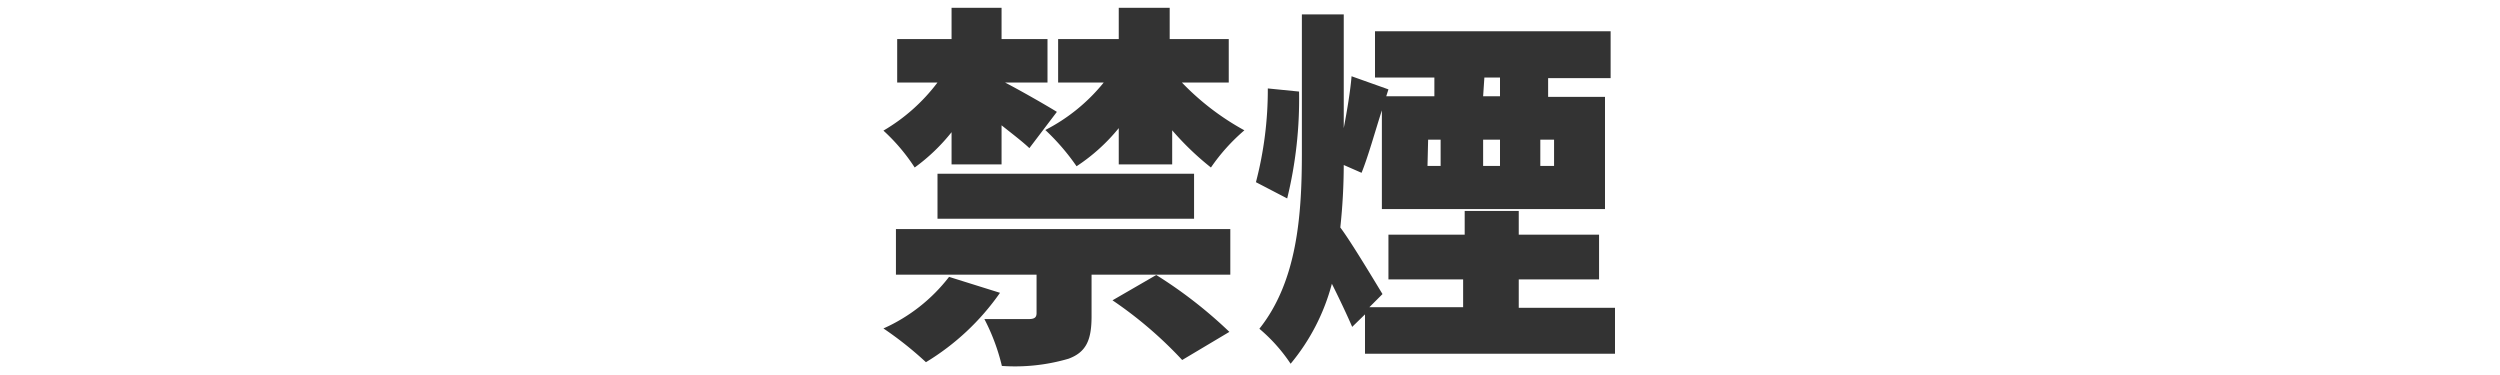
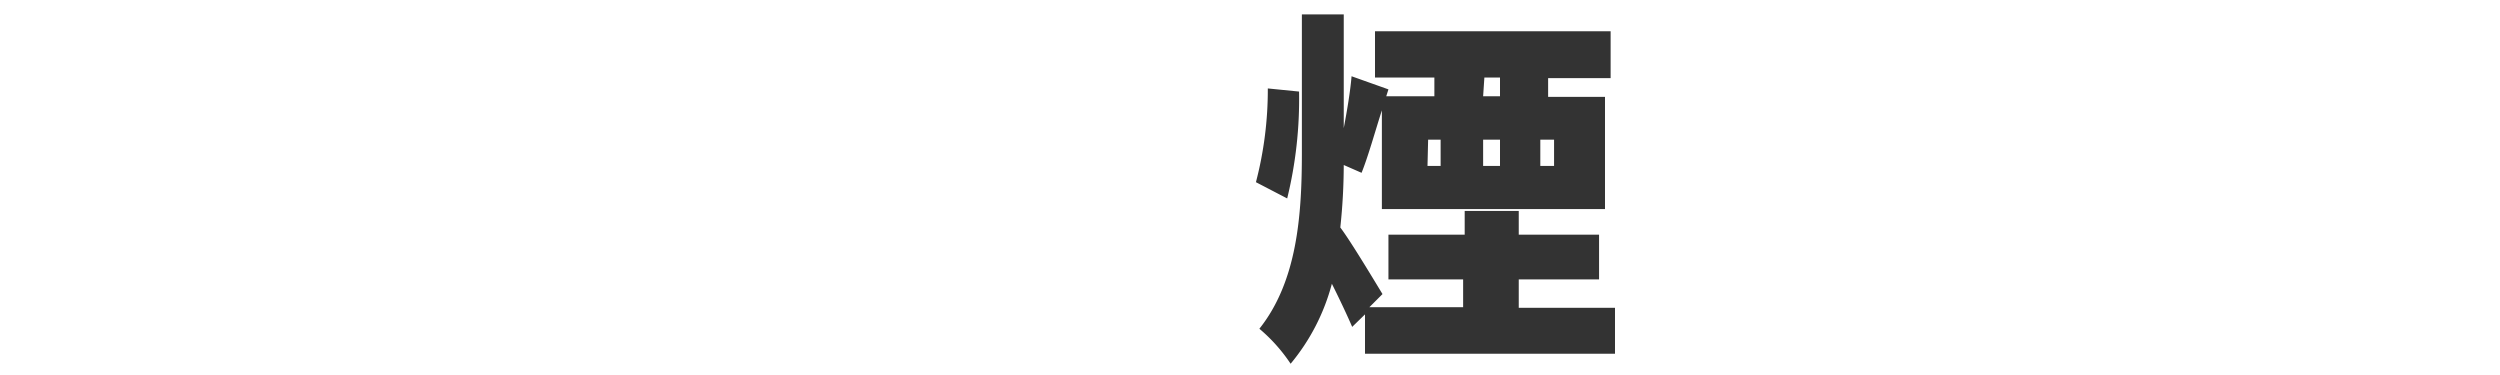
<svg xmlns="http://www.w3.org/2000/svg" viewBox="0 0 80 12">
  <defs>
    <style>
      .a {
        fill: none;
      }

      .b {
        fill: #333;
      }
    </style>
  </defs>
  <g>
    <rect class="a" width="80" height="12" />
    <g>
-       <path class="b" d="M30.45,4.23a6,6,0,0,1-1.18,1.13,6.06,6.06,0,0,0-1-1.18A5.89,5.89,0,0,0,30,2.64H28.71V1.25h1.74v-1h1.6v1h1.47V2.64H32.16c.52.27,1.39.77,1.66.94l-.88,1.16c-.21-.2-.55-.46-.89-.73V5.26h-1.6ZM32,9.37a7.82,7.82,0,0,1-2.37,2.22,11.32,11.32,0,0,0-1.36-1.08,5.43,5.43,0,0,0,2.1-1.65Zm2.93-.58v1.33c0,.76-.17,1.15-.74,1.36a6.09,6.09,0,0,1-2.13.23,6.48,6.48,0,0,0-.56-1.5c.49,0,1.24,0,1.42,0s.25-.05.25-.19V8.79h-4.5V7.33h10.7V8.79ZM30,5.56h8.21V7H30Zm7.82-2.92a8.27,8.27,0,0,0,2,1.53,6.1,6.1,0,0,0-1.07,1.19,9.1,9.1,0,0,1-1.24-1.19V5.26H35.8V4.1a5.9,5.9,0,0,1-1.35,1.22,7.12,7.12,0,0,0-1-1.16,5.8,5.8,0,0,0,1.87-1.52H33.86V1.25H35.8v-1h1.63v1h1.89V2.64ZM37,8.8a14.48,14.48,0,0,1,2.34,1.82l-1.51.9a13,13,0,0,0-2.23-1.91Z" />
      <path class="b" d="M41.57,2.93a13.38,13.38,0,0,1-.38,3.42l-1-.52a11.71,11.71,0,0,0,.38-3ZM51.68,9.85v1.47h-8V10.06l-.41.4c-.16-.37-.4-.88-.65-1.38a6.66,6.66,0,0,1-1.32,2.56,5.3,5.3,0,0,0-1-1.12C41.51,9,41.66,6.89,41.66,4.89V.46H43V4.1c.11-.58.21-1.18.25-1.66l1.18.42-.07.22h1.54v-.6H44V1h7.54v1.5h-2v.6h1.82V6.69H44.22V3.53c-.23.72-.44,1.48-.65,2L43,5.28a19.08,19.08,0,0,1-.11,2c.33.43,1.16,1.82,1.35,2.13l-.42.42h3V8.94H44.43V7.51h2.44V6.75H48.6v.76h2.57V8.94H48.6v.91Zm-6-4.54h.42V4.47H45.7Zm1.78-.84v.84H48V4.47Zm0-1.39H48v-.6H47.5Zm2.27,1.39h-.44v.84h.44Z" />
    </g>
  </g>
</svg>